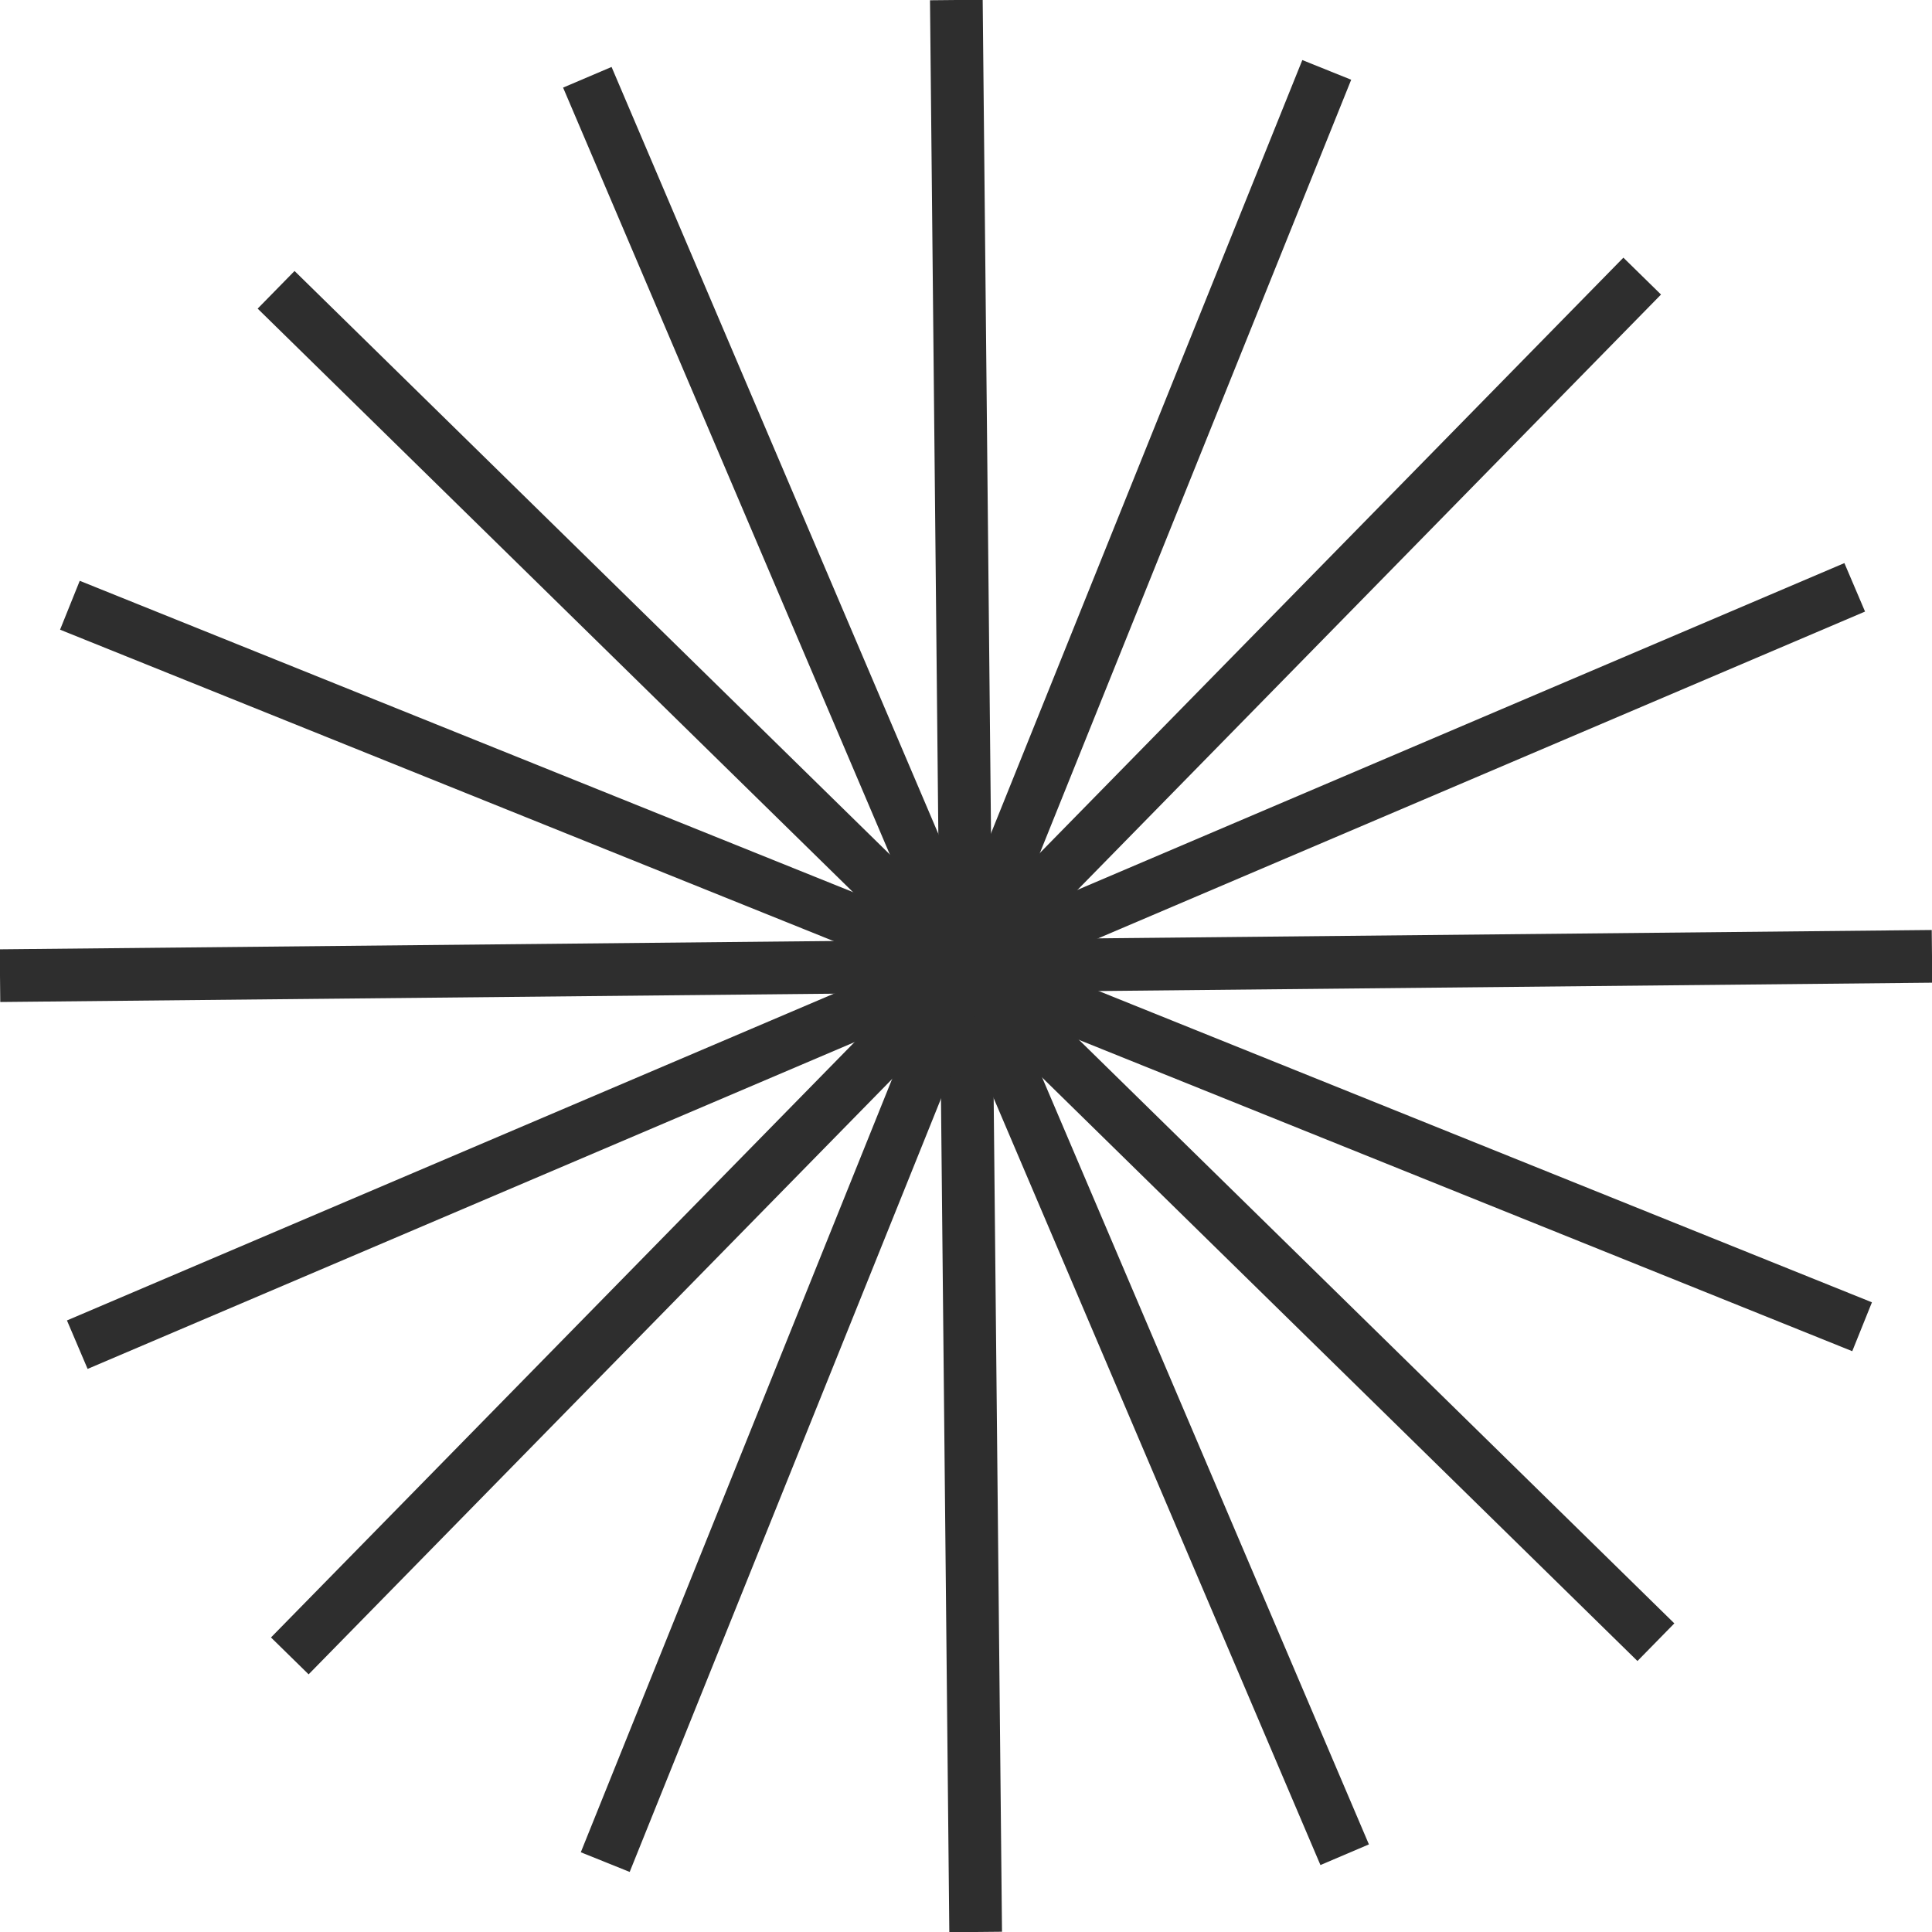
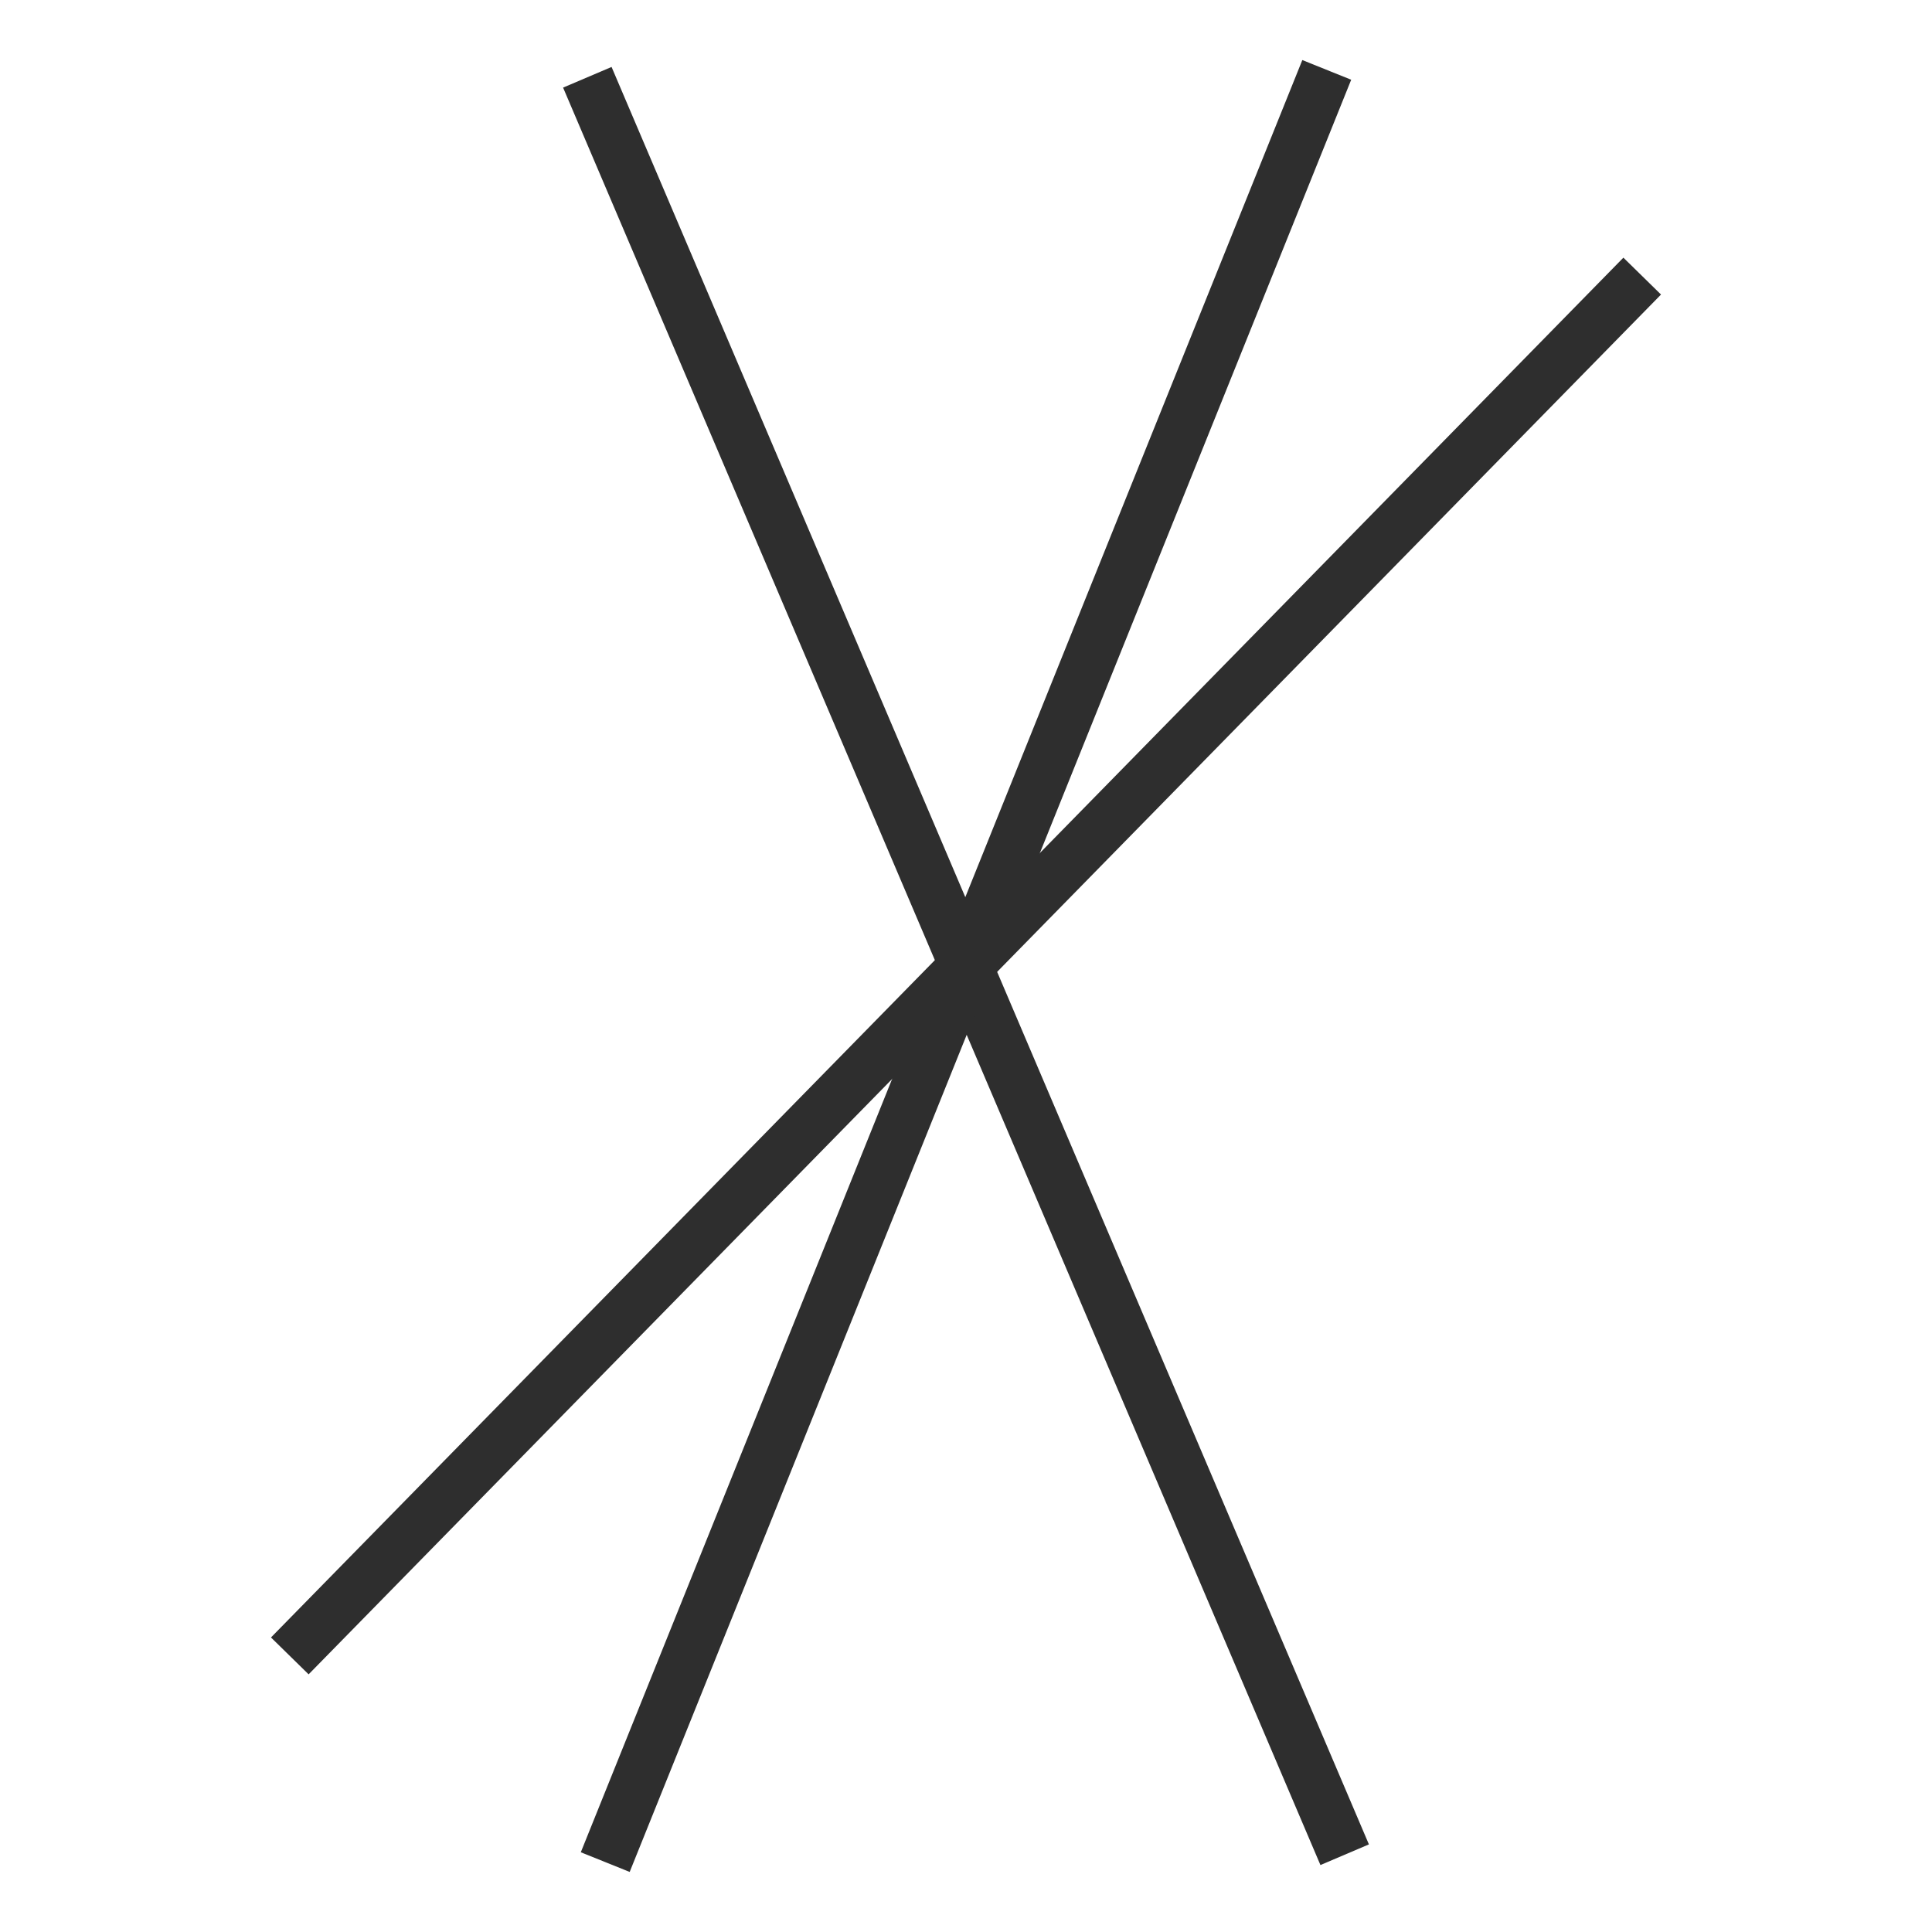
<svg xmlns="http://www.w3.org/2000/svg" id="Layer_1" viewBox="0 0 110 110">
  <defs>
    <style>.cls-1{fill:none;stroke:#2e2e2e;stroke-miterlimit:10;stroke-width:3px;}</style>
  </defs>
-   <line class="cls-1" x1="54.45" y1="0" x2="55.55" y2="110" />
-   <line class="cls-1" y1="55.55" x2="110" y2="54.45" />
  <line class="cls-1" x1="93.5" y1="15.72" x2="16.5" y2="94.28" />
-   <line class="cls-1" x1="15.72" y1="16.5" x2="94.28" y2="93.5" />
  <line class="cls-1" x1="33.44" y1="4.4" x2="76.56" y2="105.6" />
-   <line class="cls-1" x1="4.4" y1="76.56" x2="105.6" y2="33.44" />
  <line class="cls-1" x1="75.54" y1="3.98" x2="34.46" y2="106.02" />
-   <line class="cls-1" x1="3.98" y1="34.46" x2="106.02" y2="75.54" />
</svg>